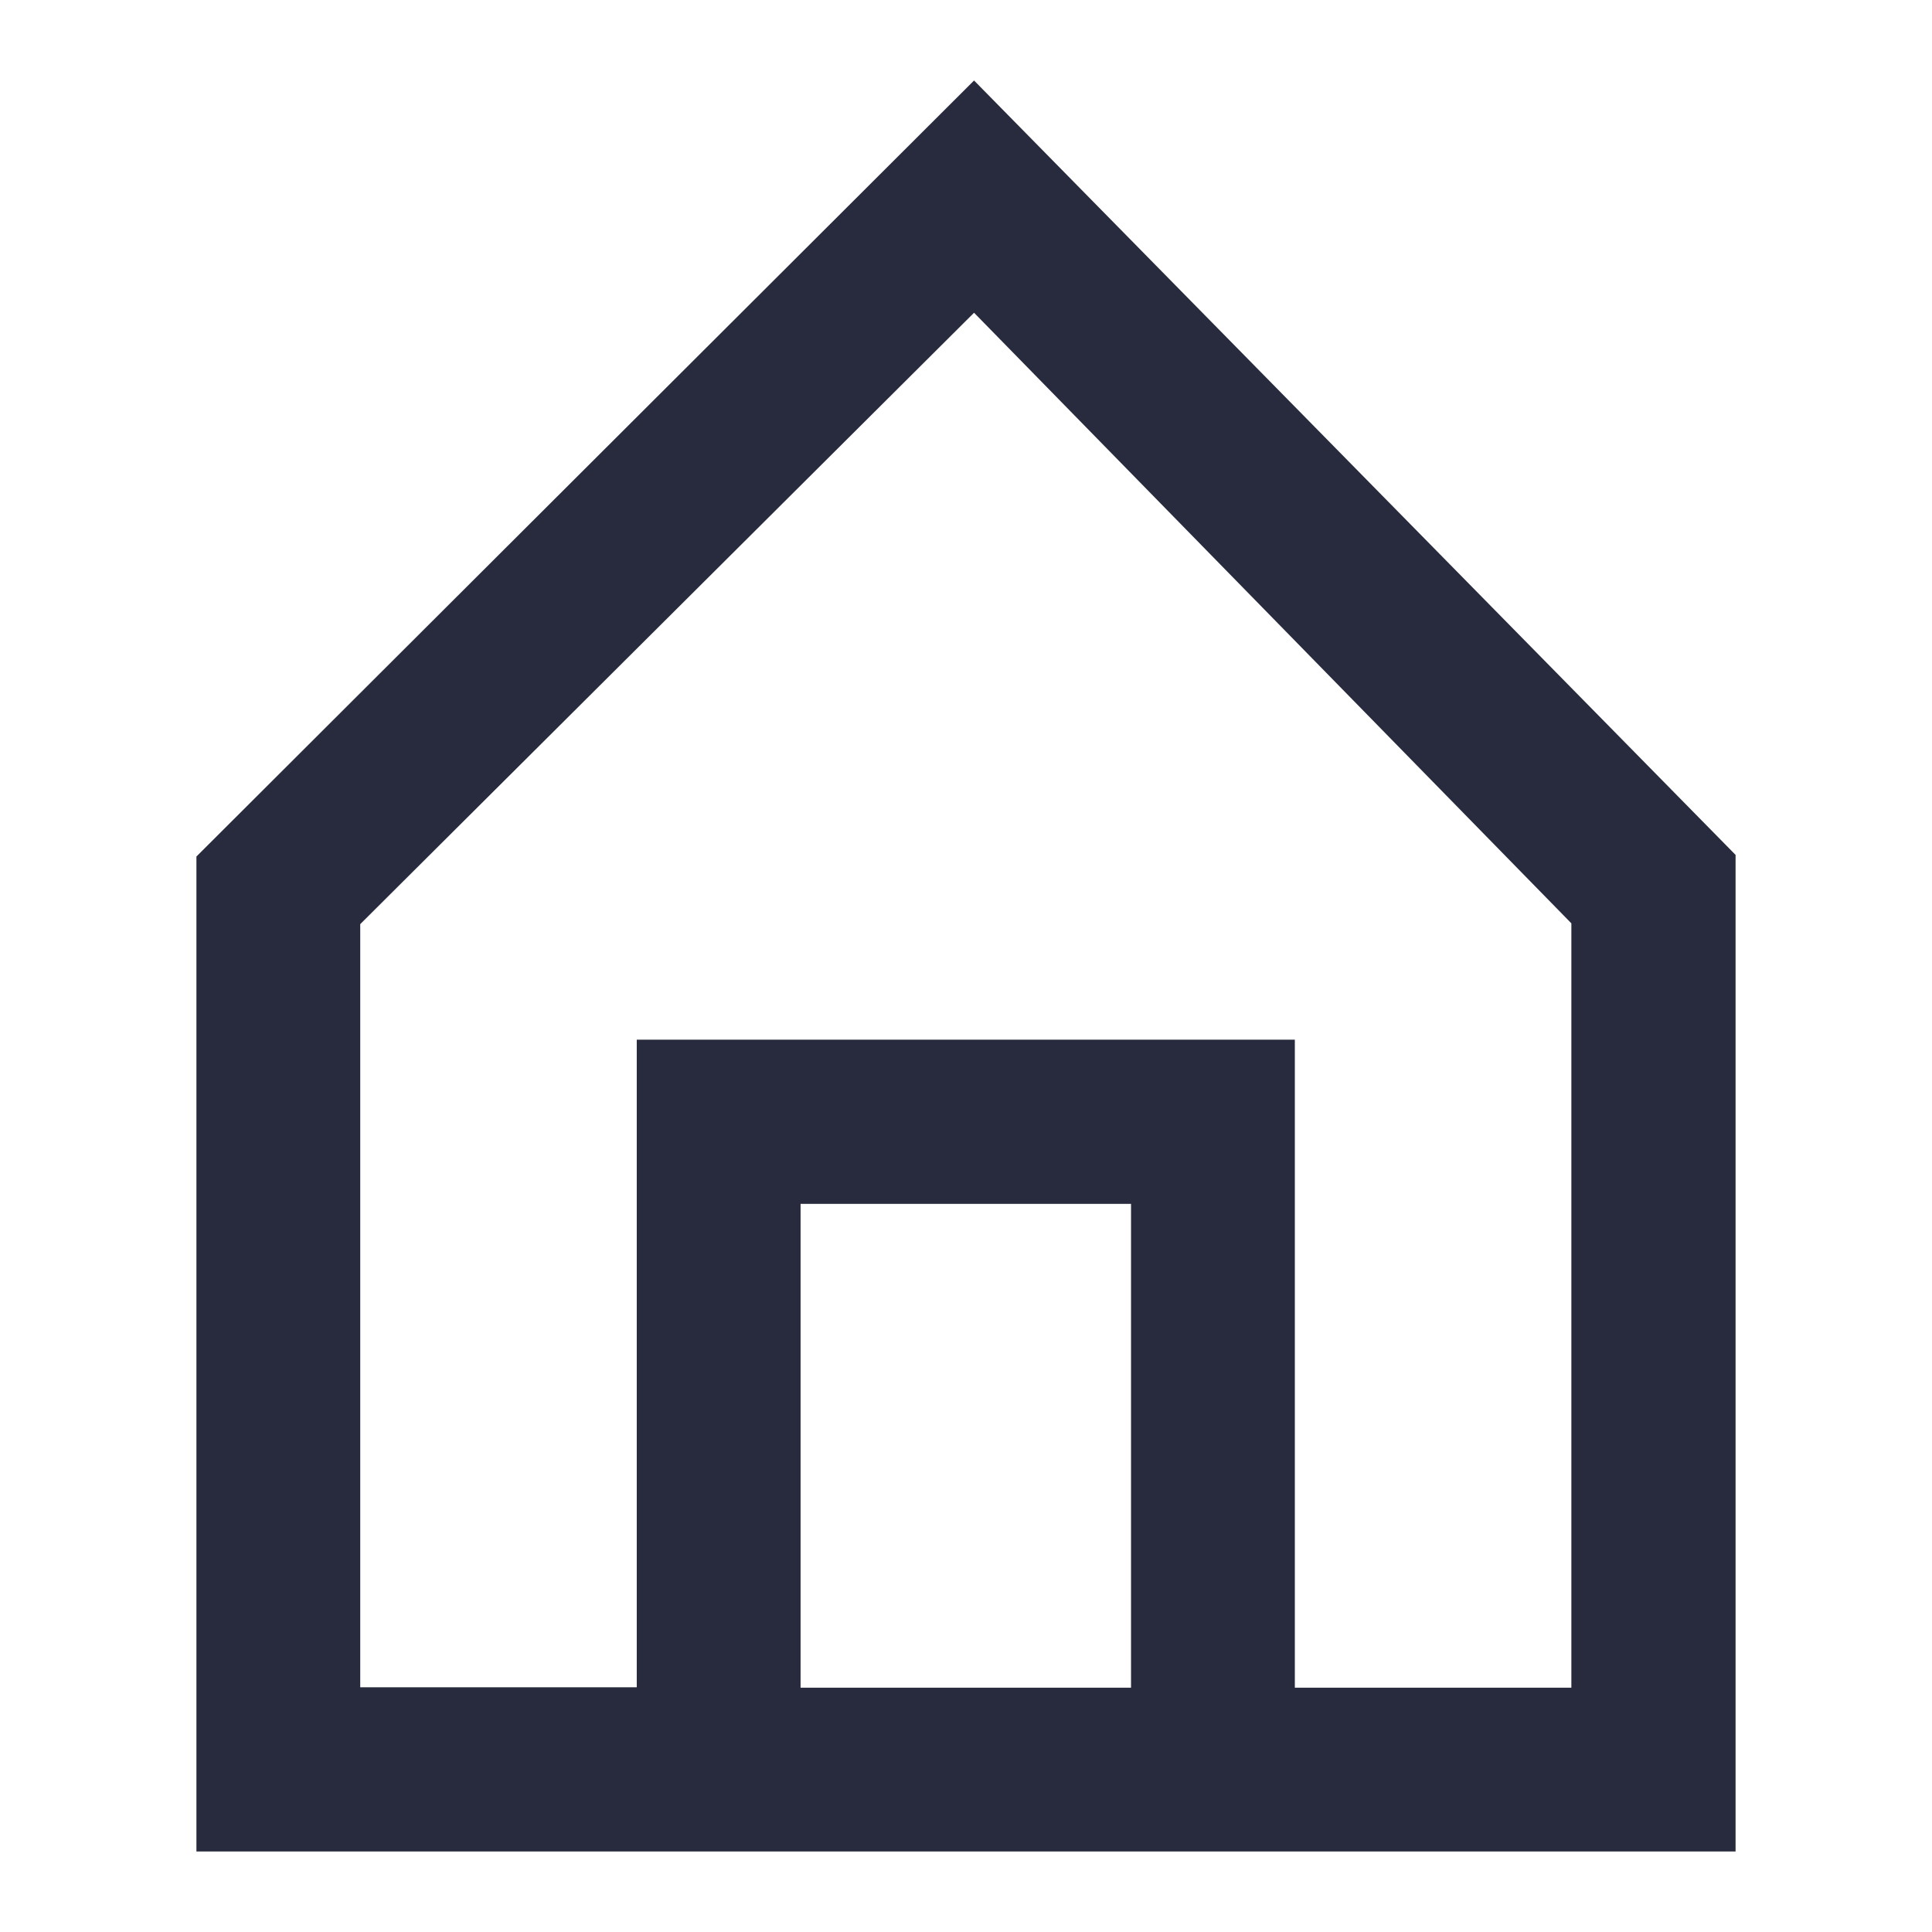
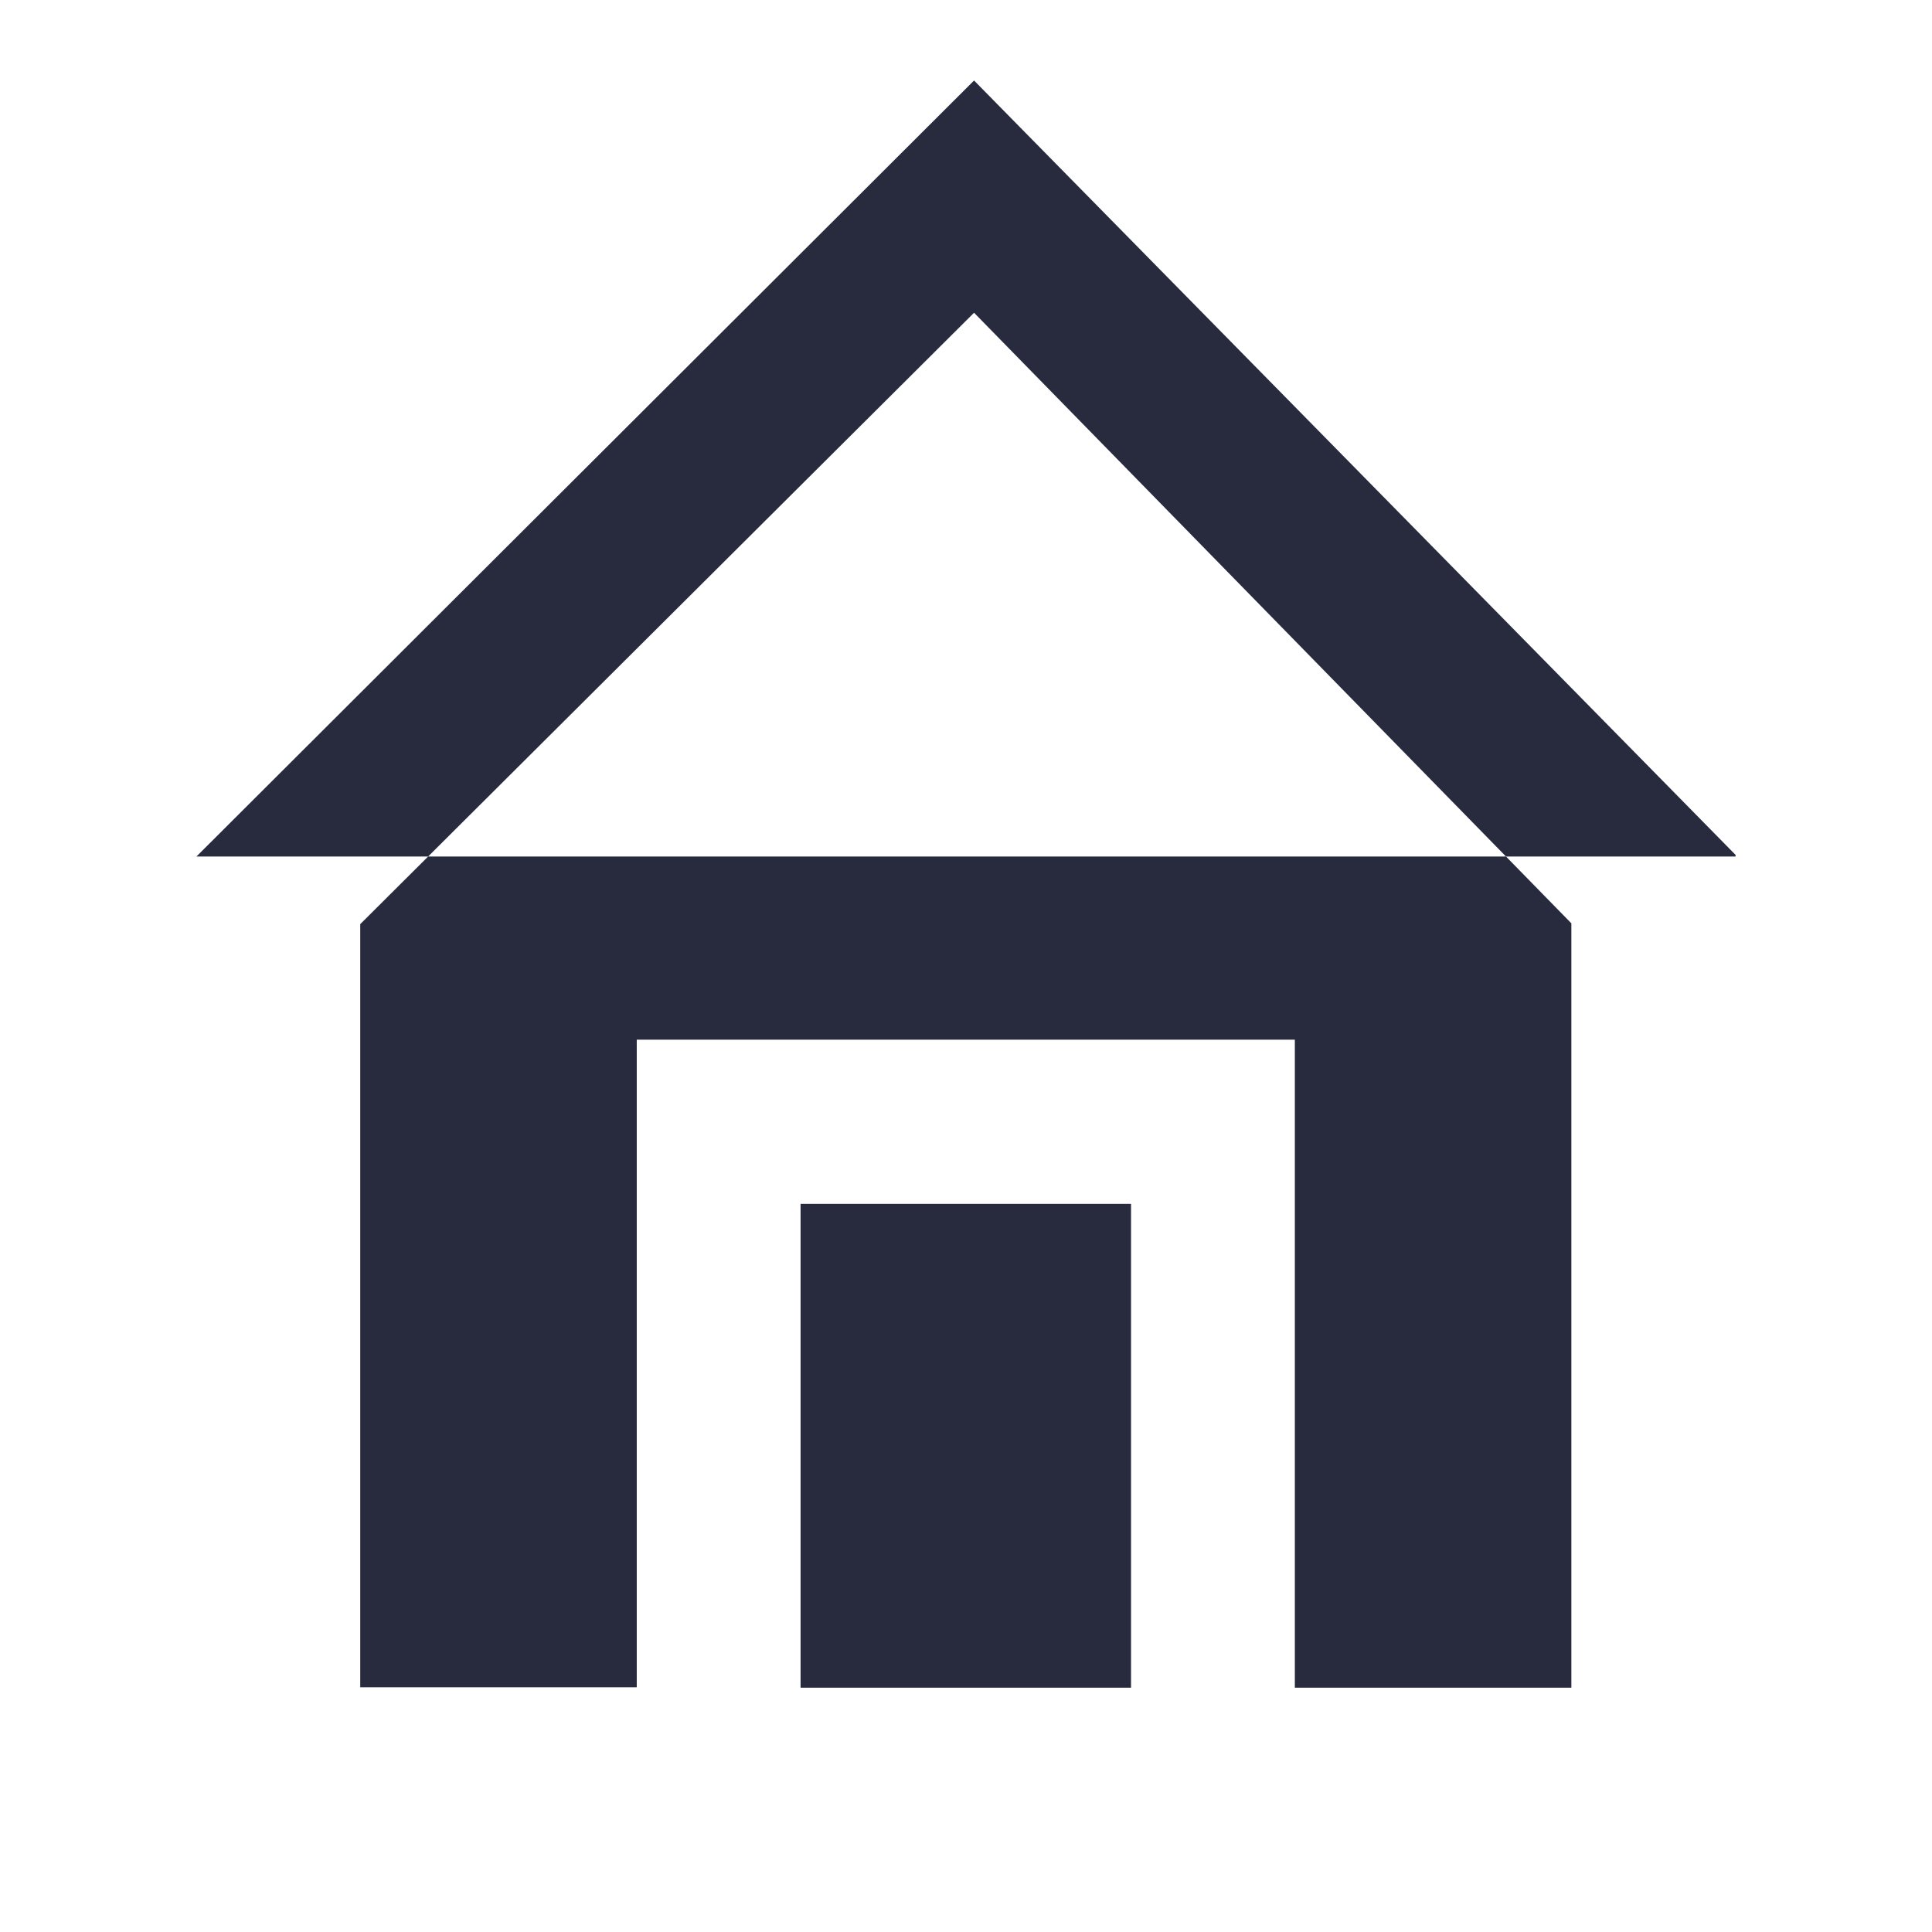
<svg xmlns="http://www.w3.org/2000/svg" id="Layer_1" width="48" height="48" viewBox="0 0 48 48">
  <defs>
    <style>.cls-1{fill:#282b3e;}</style>
  </defs>
-   <path class="cls-1" d="M24.2,2L4.88,21.28v24.72H43.12V21.24L24.2,2Zm-4.31,39.93v-12.02h8.21v12.02h-8.21Zm19.15,0h-6.87V25.83H15.82v16.09h-6.87V22.96L24.2,7.77l14.84,15.17v18.99Z" />
+   <path class="cls-1" d="M24.2,2L4.88,21.28H43.12V21.24L24.2,2Zm-4.31,39.93v-12.02h8.21v12.02h-8.21Zm19.15,0h-6.87V25.83H15.82v16.09h-6.87V22.96L24.2,7.77l14.84,15.17v18.99Z" />
</svg>